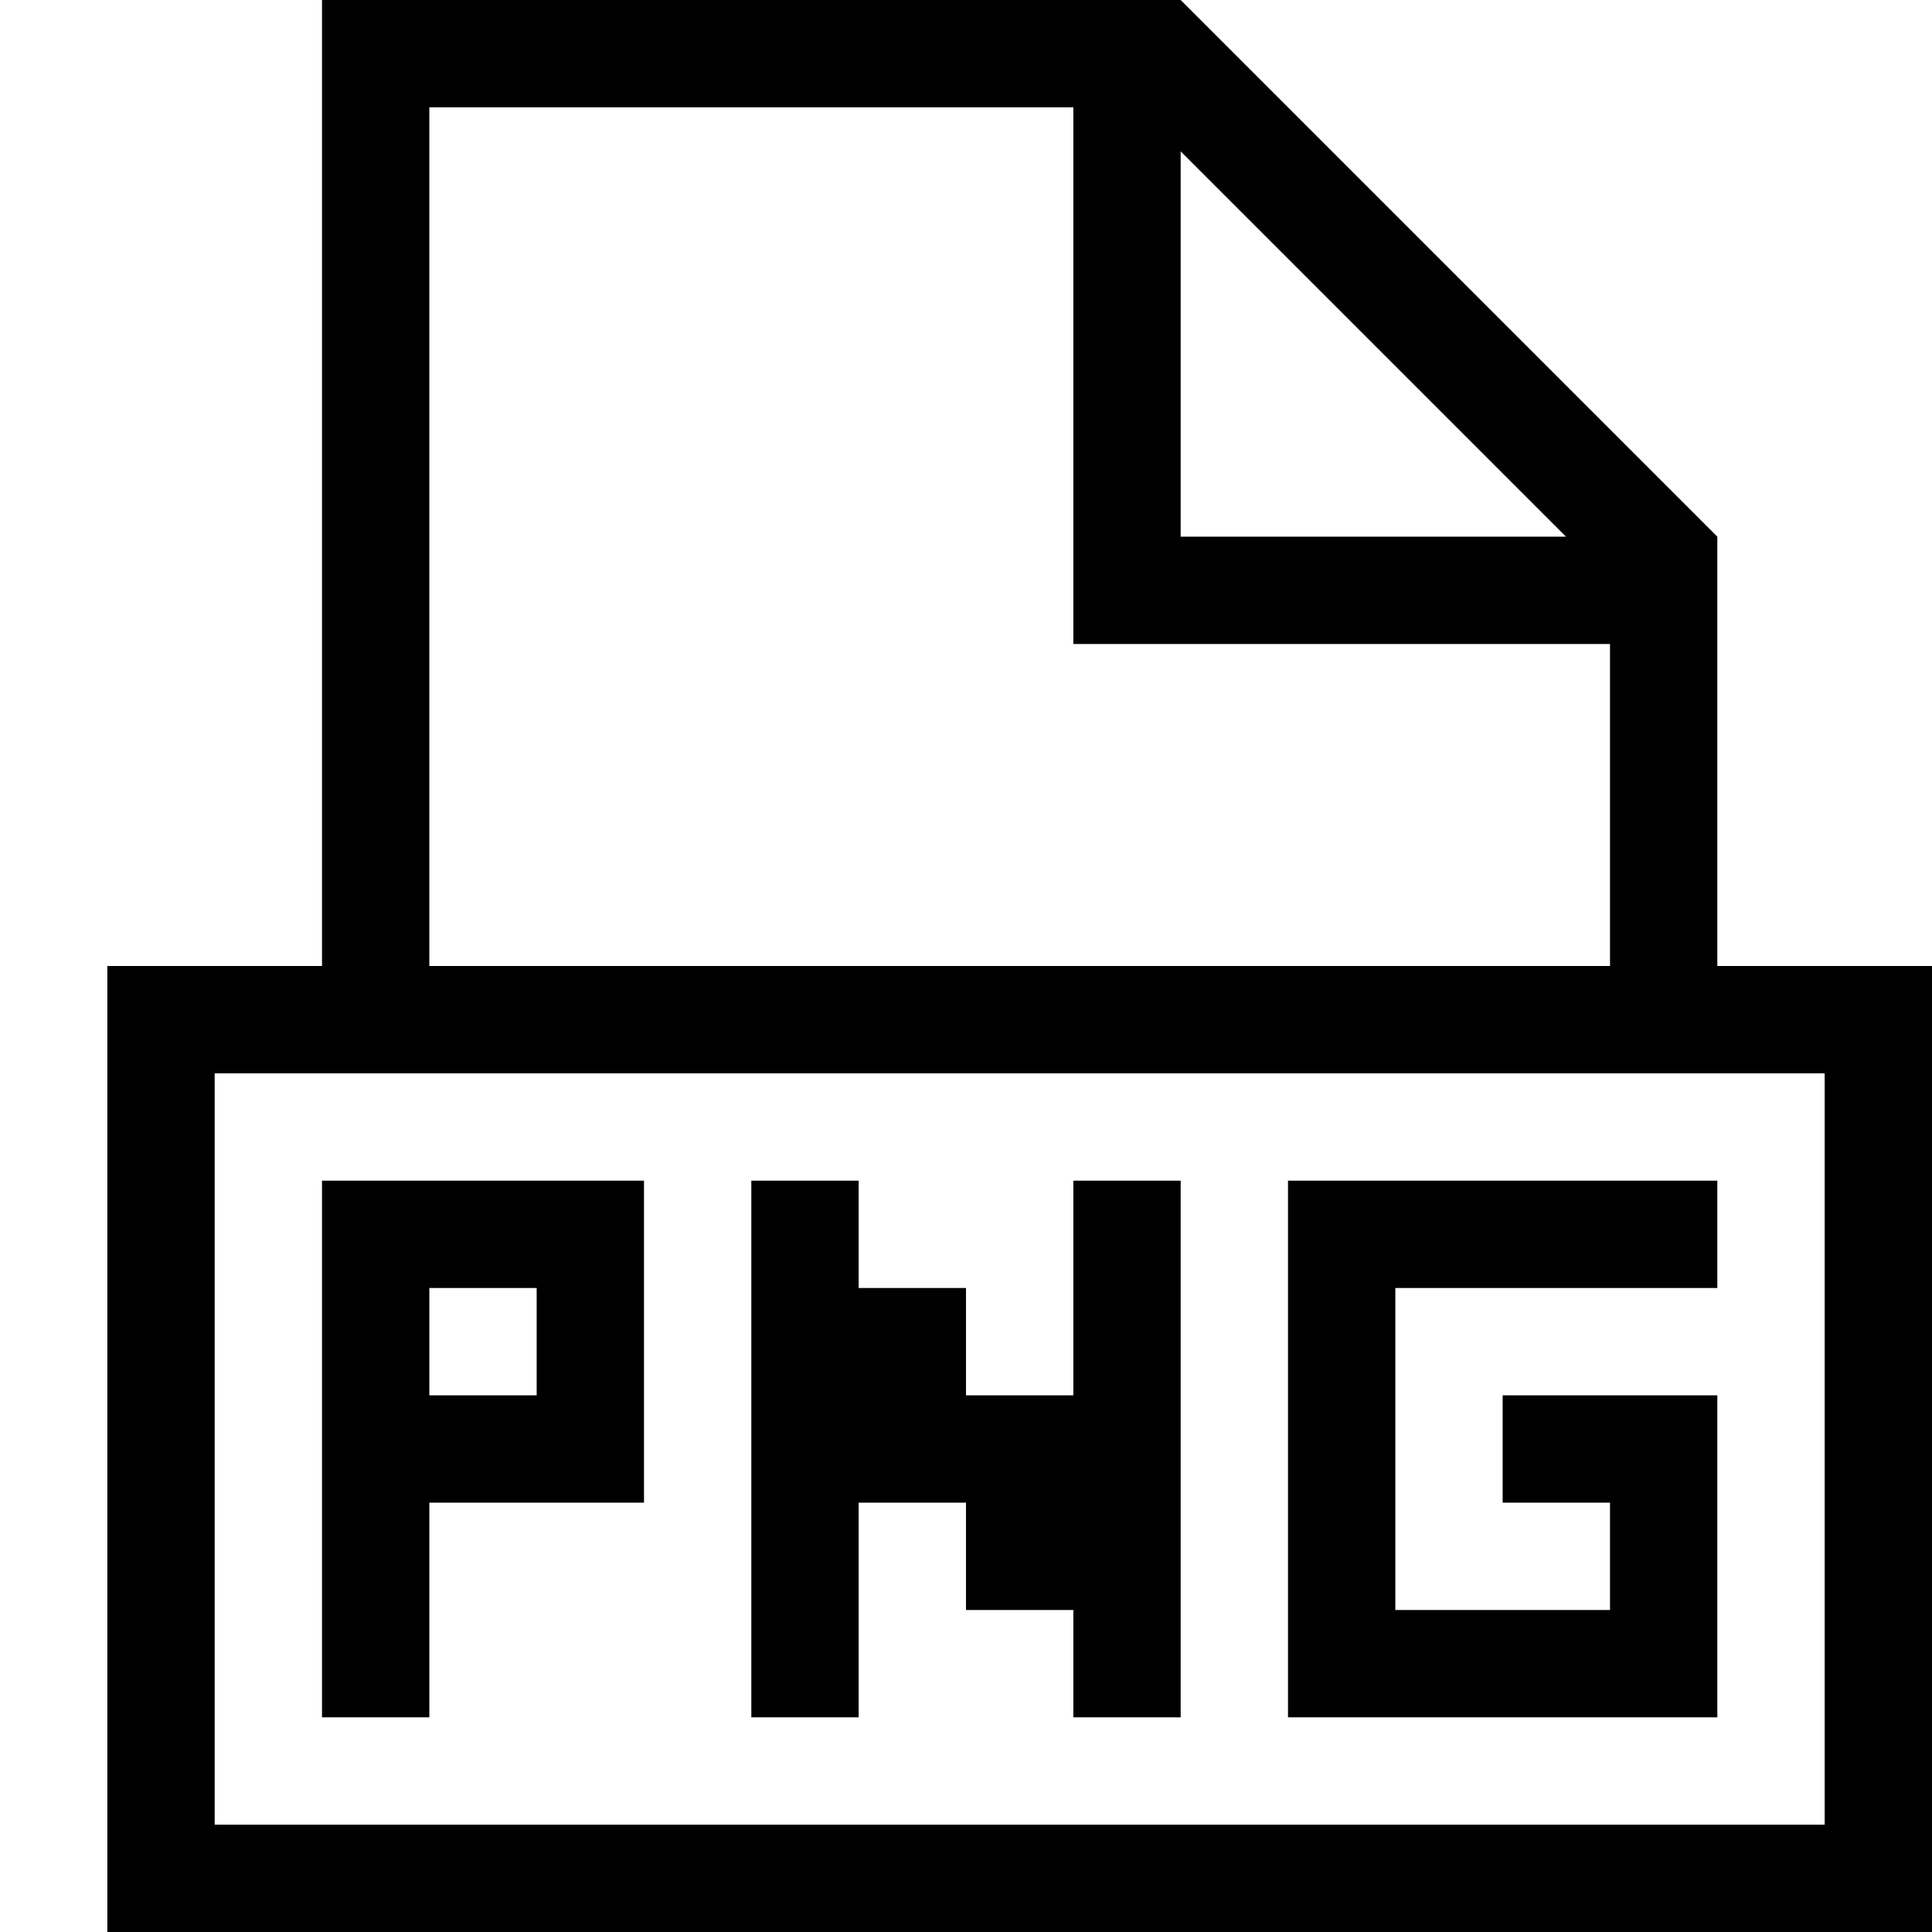
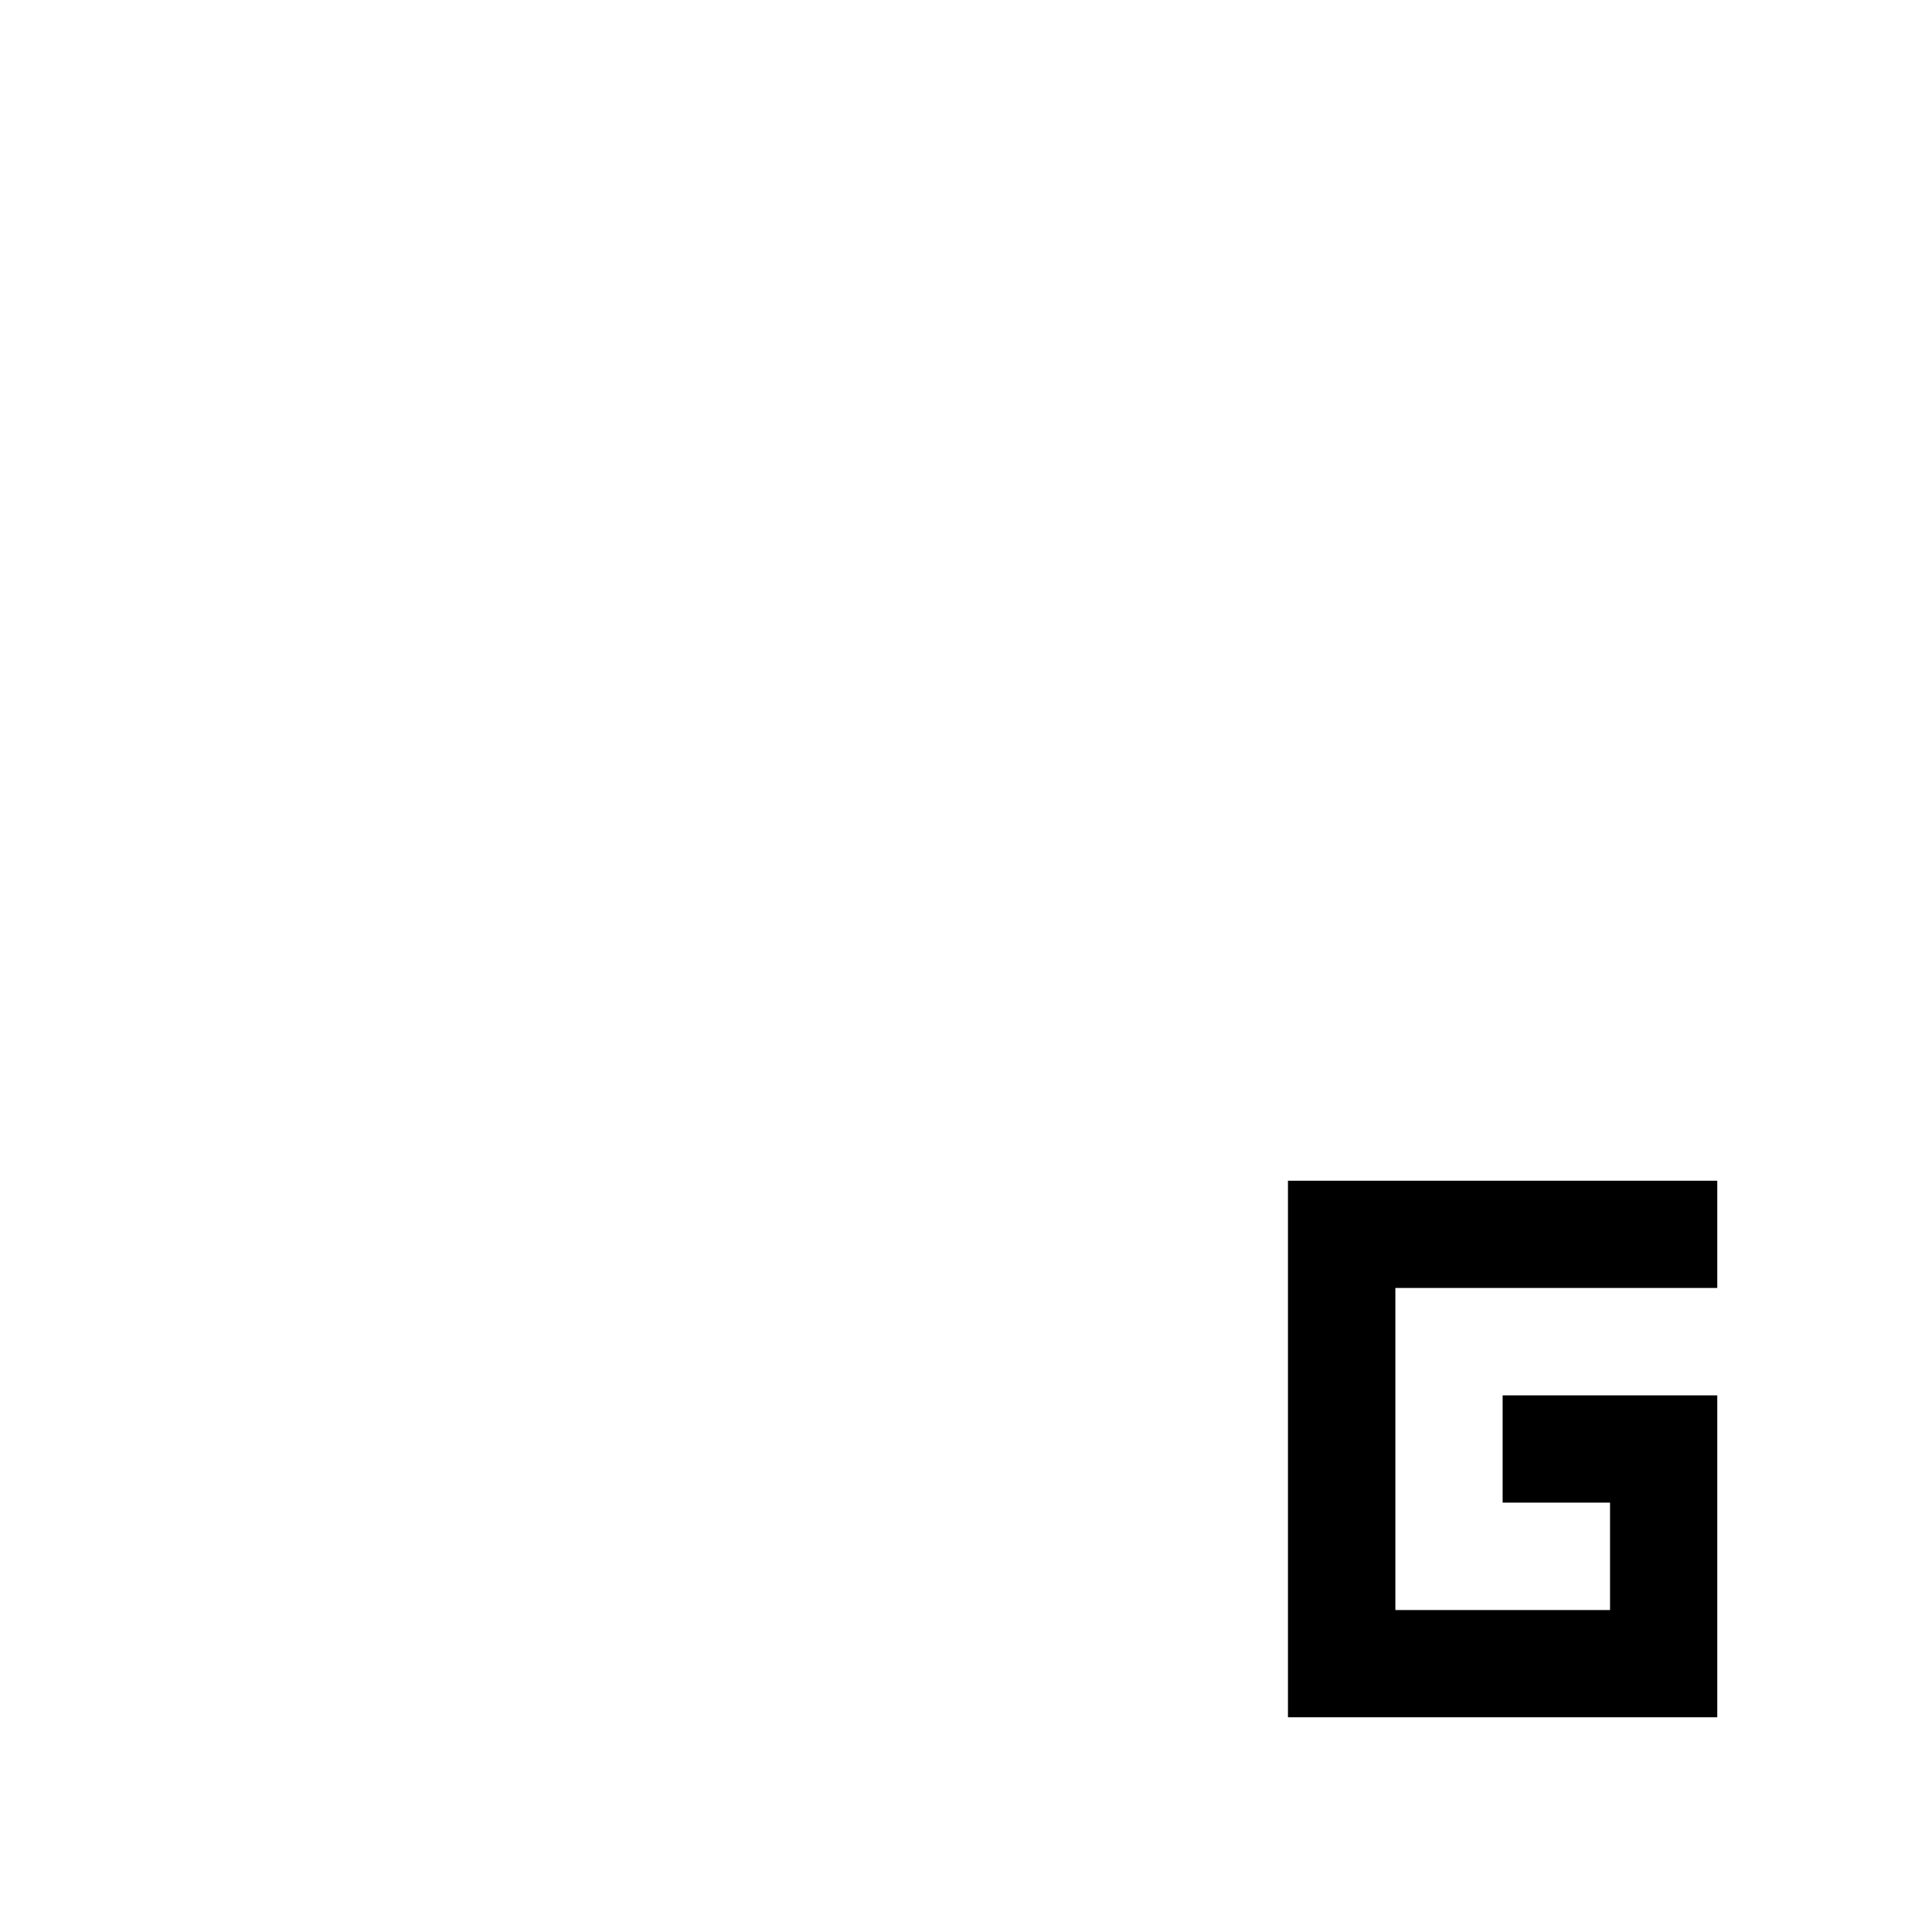
<svg xmlns="http://www.w3.org/2000/svg" viewBox="0 0 18 18">
-   <path d="M4,11H3v5H4V14H6V11Zm1,2H4V12H5Z" />
  <polygon points="13 13 13 12 16 12 16 11 12 11 12 12 12 13 12 14 12 15 12 16 15 16 16 16 16 14 16 13 14 13 14 14 15 14 15 15 13 15 13 14 13 13" />
-   <path d="M17,10v7H2V10H17m1-1H1v9H18V9Z" />
-   <path d="M4,9V1h6V6h5V9h1V5L11,0H3V9Zm7-7.59L14.59,5H11Z" />
-   <polygon points="10 11 10 13 9 13 9 12 8 12 8 11 7 11 7 16 8 16 8 14 9 14 9 15 10 15 10 16 11 16 11 11 10 11" />
</svg>